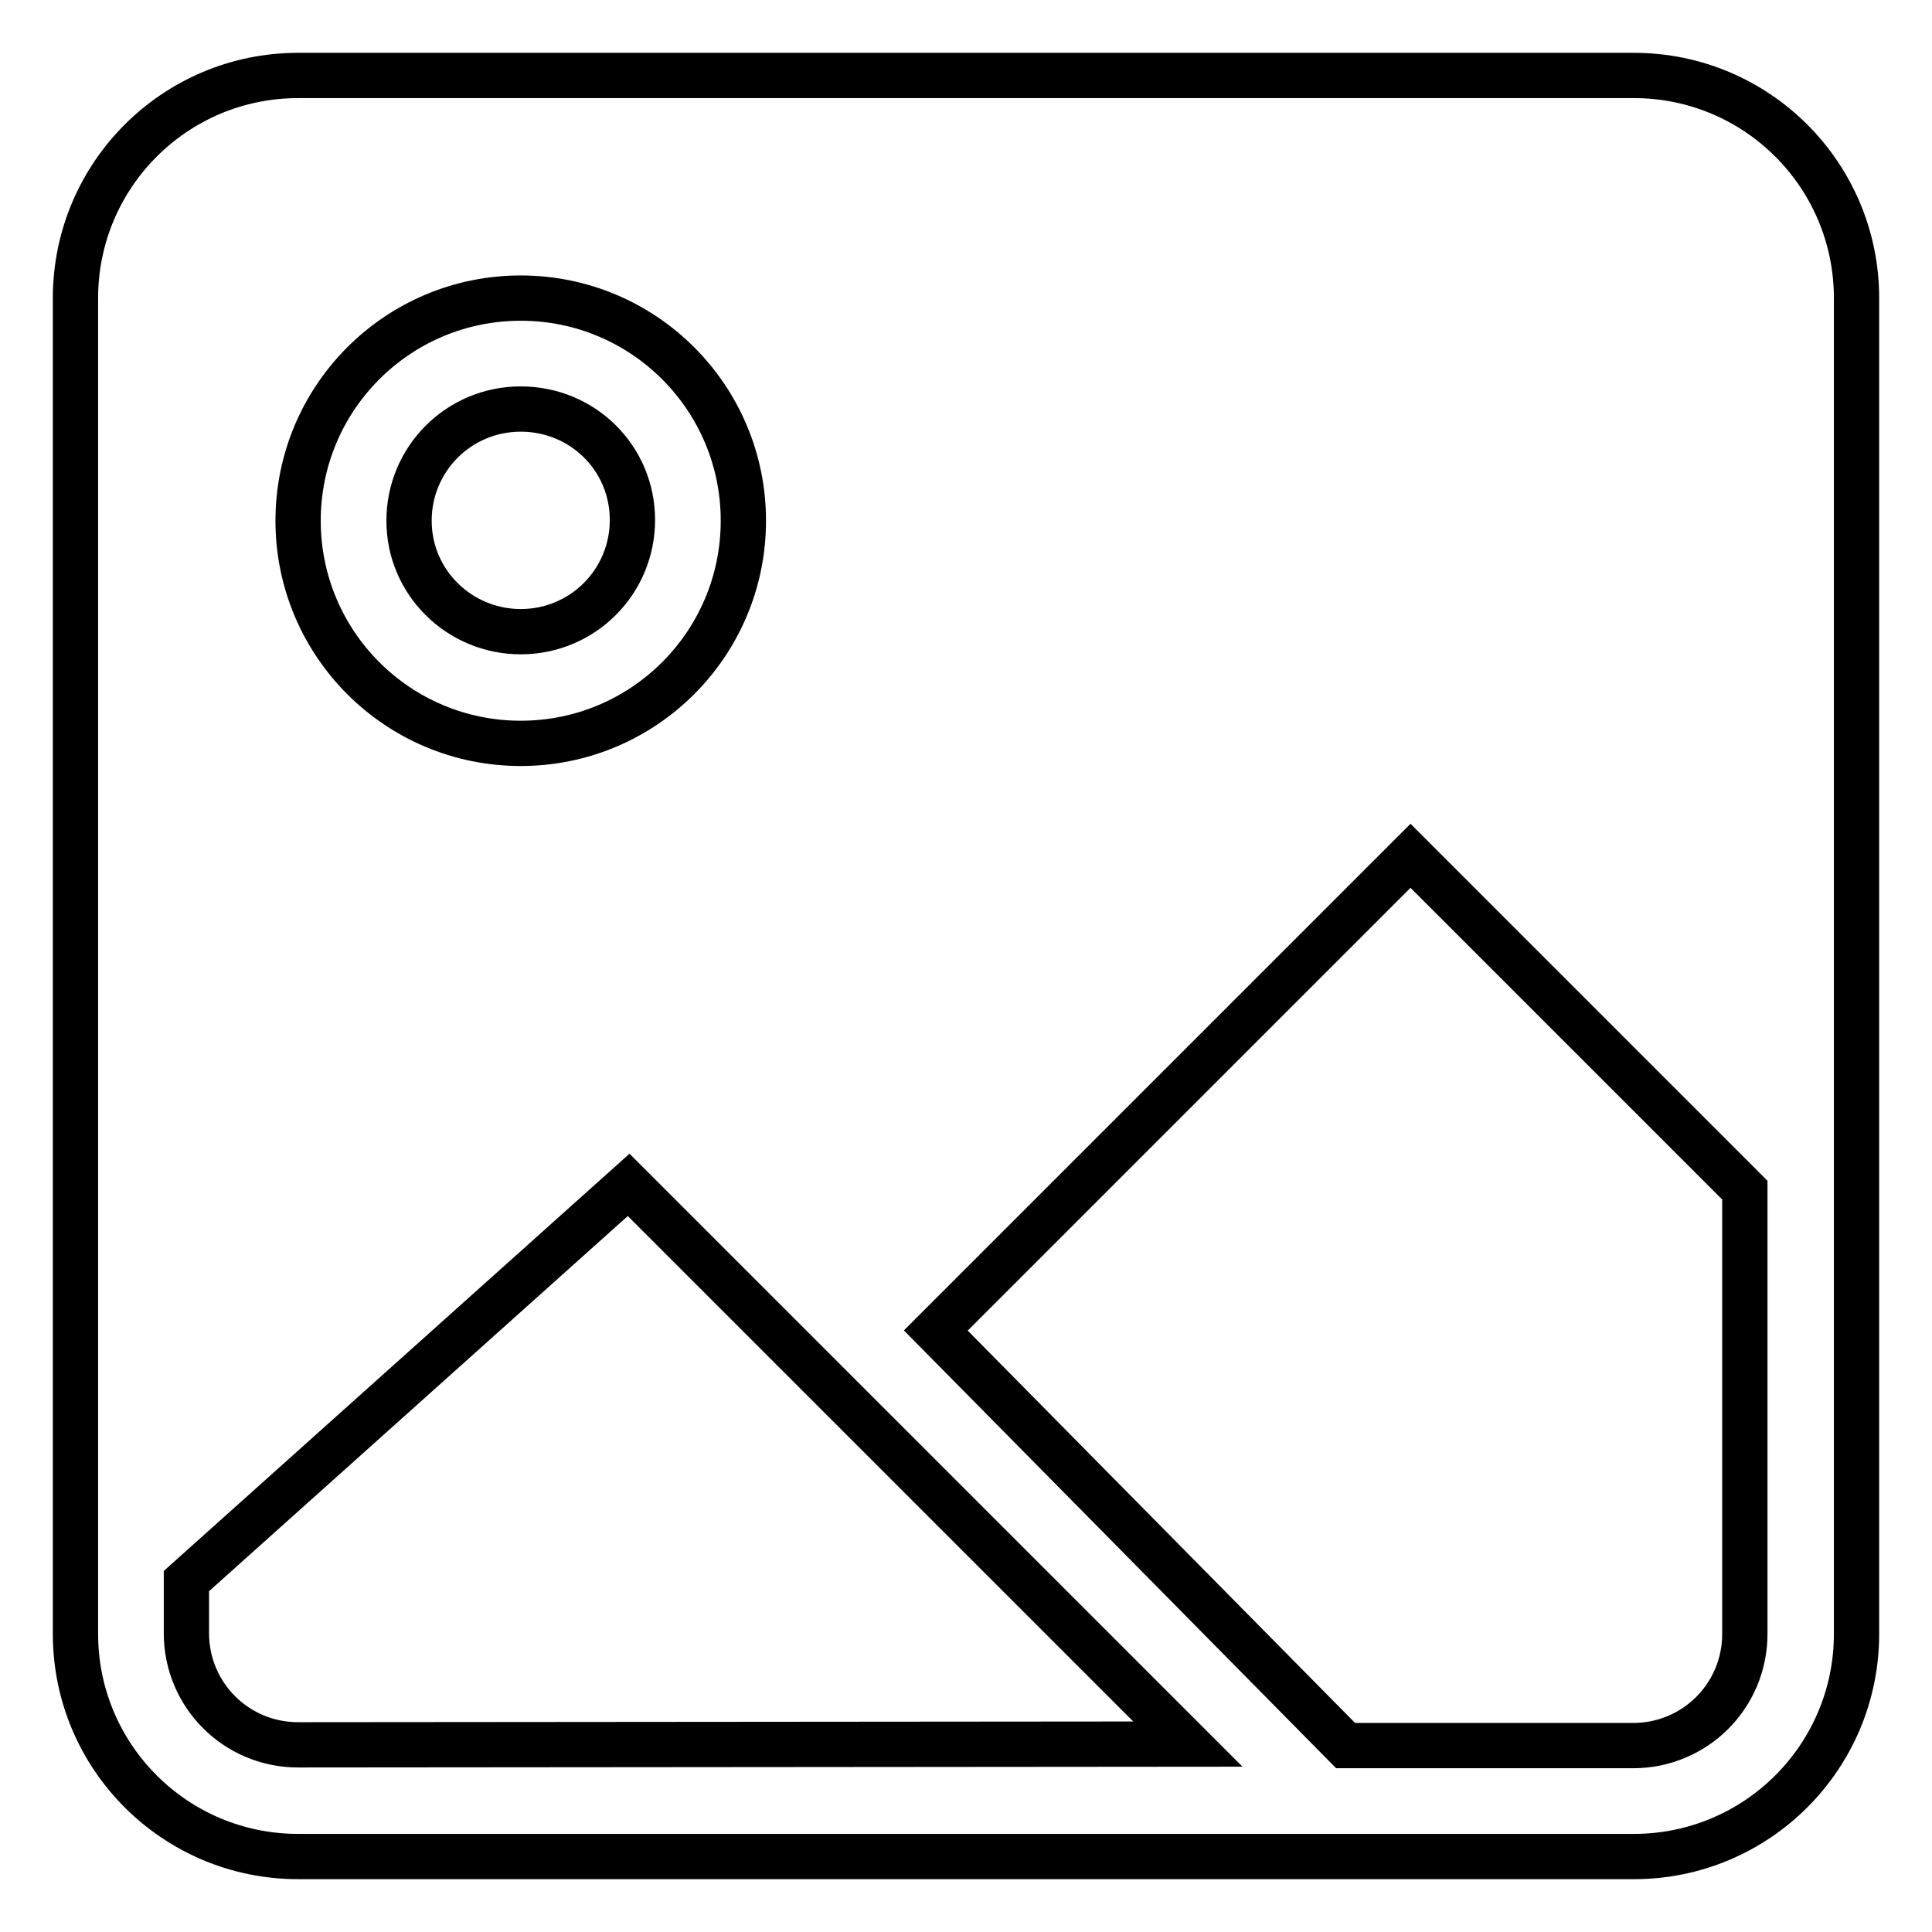
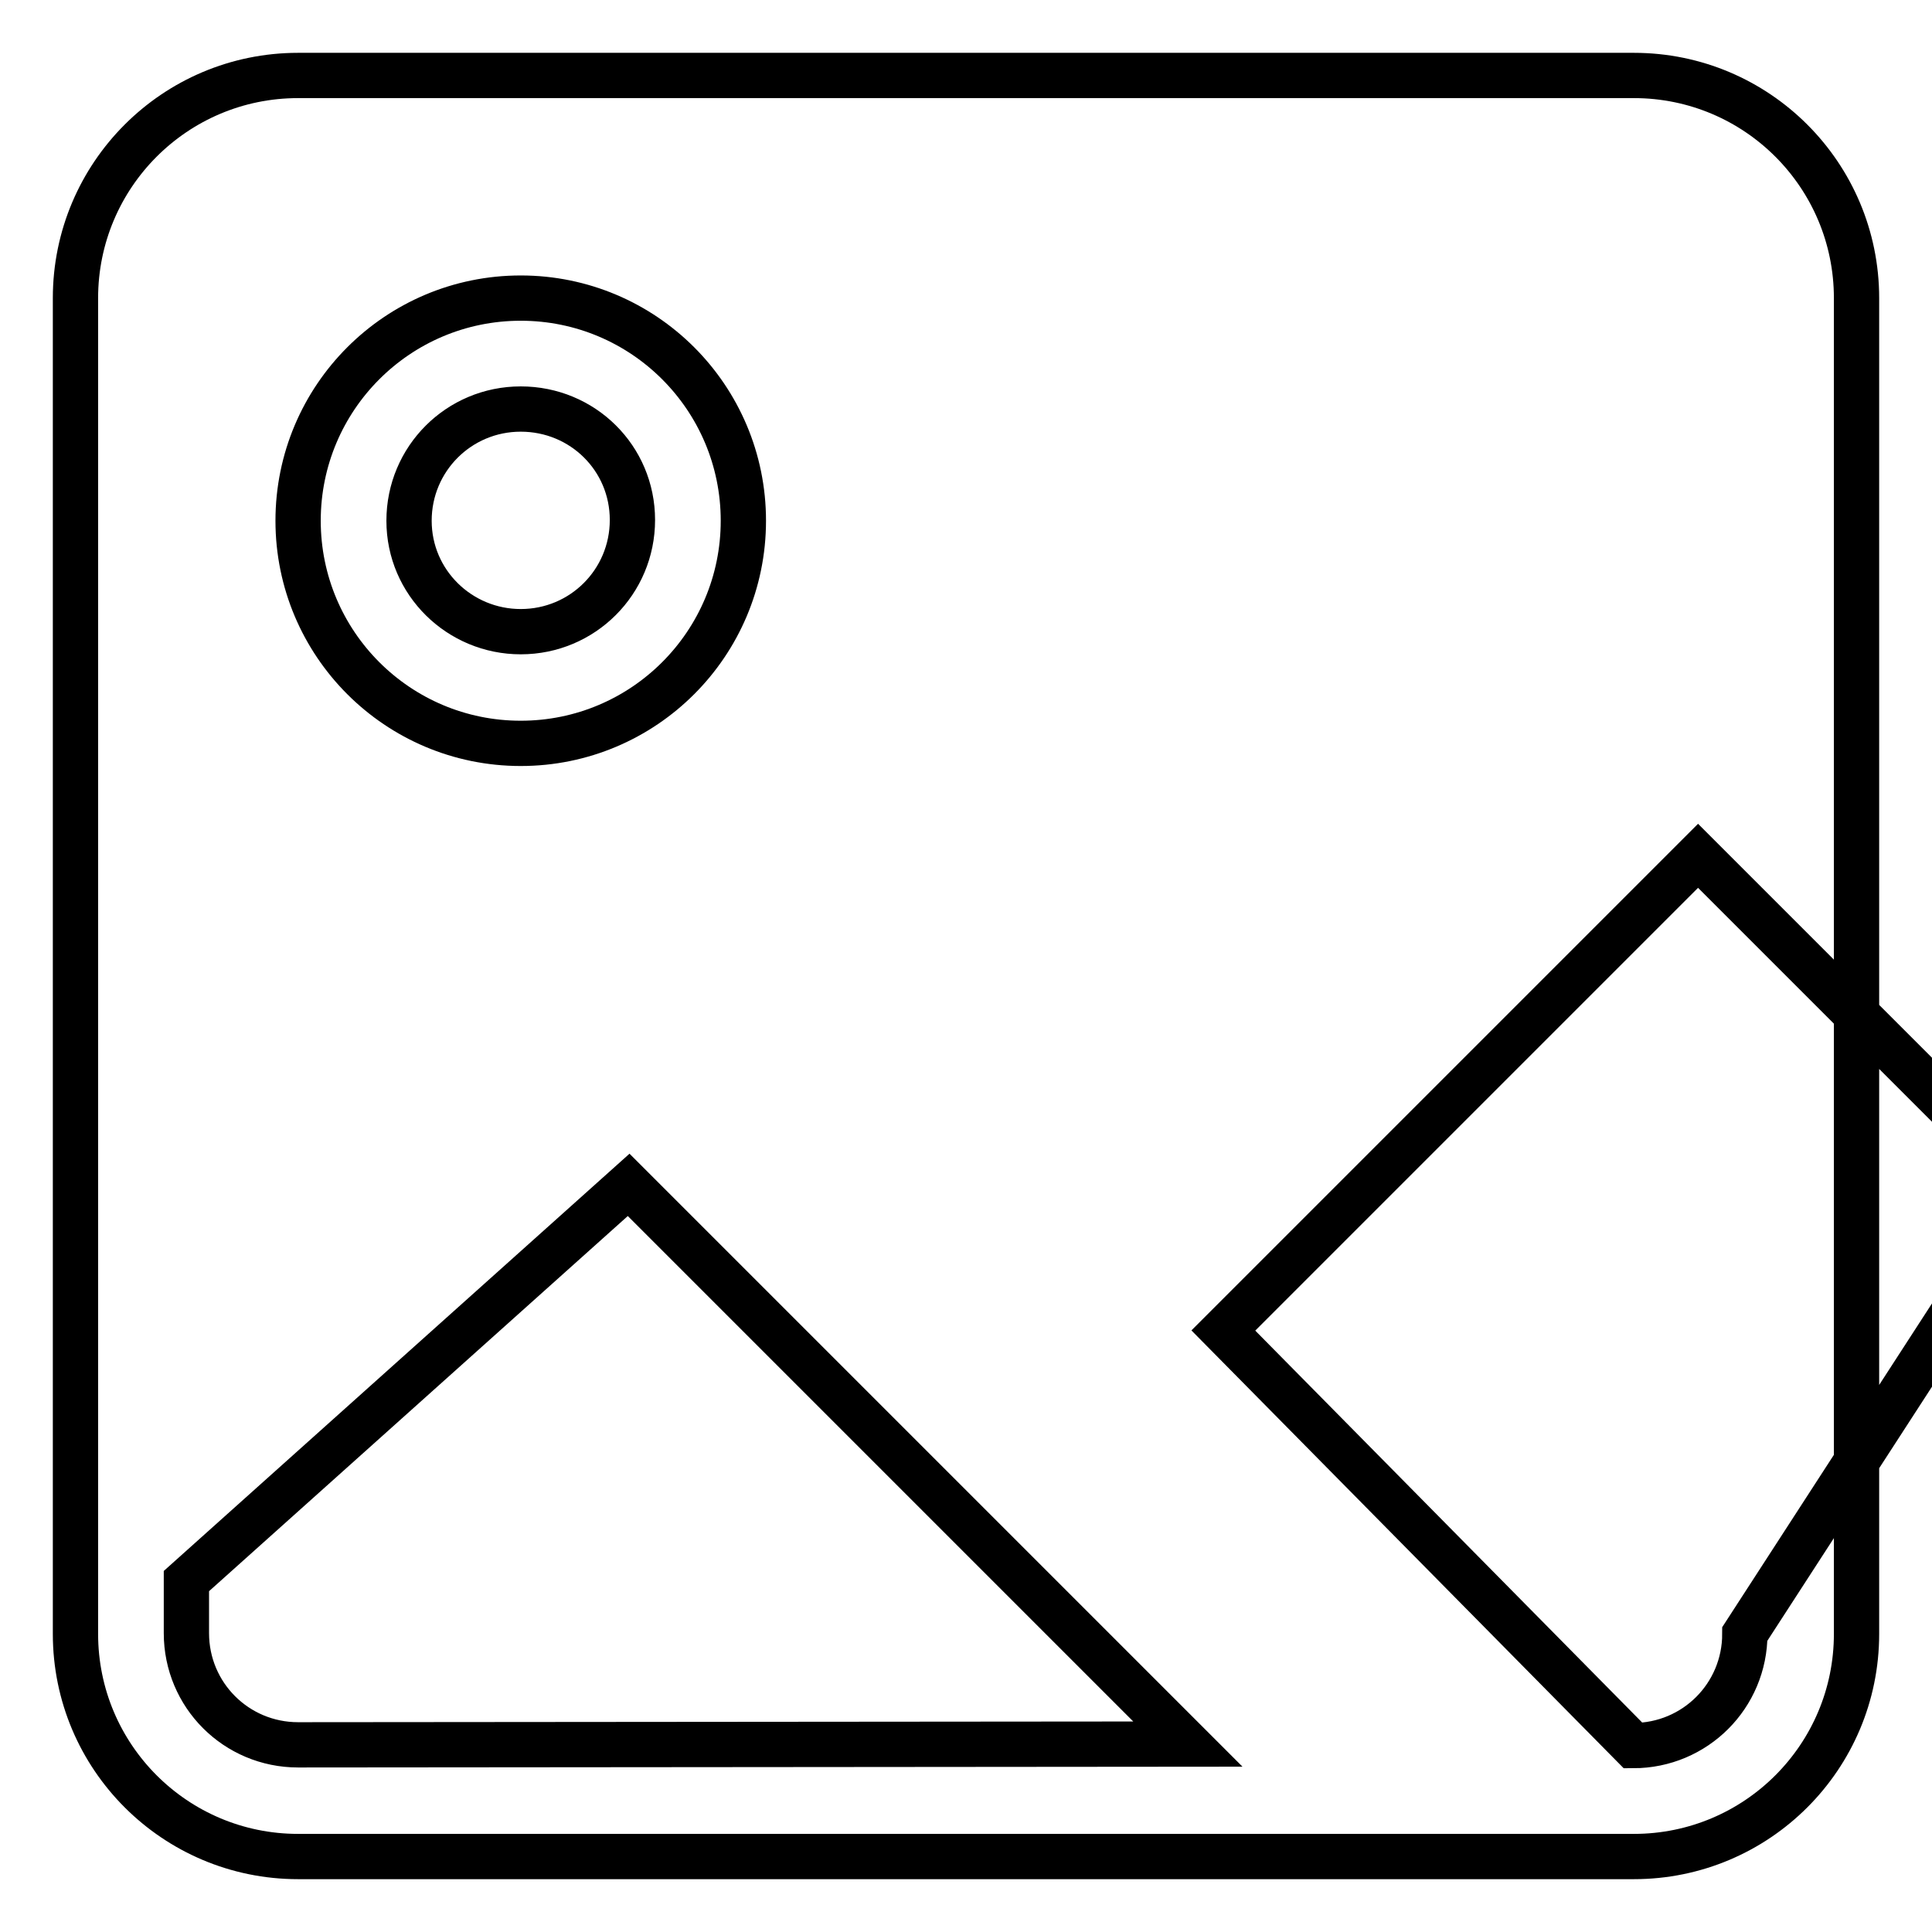
<svg xmlns="http://www.w3.org/2000/svg" version="1.1" x="0px" y="0px" viewBox="0 0 256 256" enable-background="new 0 0 256 256" xml:space="preserve">
  <g>
-     <path stroke-width="6" fill-opacity="0" stroke="#000000" d="M69,83.7c8.2,0,14.8-6.6,14.8-14.8S77.2,54.2,69,54.2c-8.2,0-14.8,6.6-14.8,14.8S60.9,83.7,69,83.7z  M216.5,10h-177C23.2,10,10,23.2,10,39.5v177c0,16.3,13.2,29.5,29.5,29.5h177c16.3,0,29.5-13.2,29.5-29.5v-177 C246,23.2,232.8,10,216.5,10z M69,39.5c16.3,0,29.5,13.2,29.5,29.5c0,16.3-13.2,29.5-29.5,29.5c-16.3,0-29.5-13.2-29.5-29.5 C39.5,52.7,52.7,39.5,69,39.5z M39.5,231.2c-8.2,0-14.8-6.6-14.8-14.8v-6.9L83.3,157l74.1,74.1L39.5,231.2L39.5,231.2z  M231.2,216.5c0,8.2-6.6,14.8-14.8,14.8h-38.1l-54.3-55l62.9-62.9l44.3,44.3L231.2,216.5L231.2,216.5z" />
+     <path stroke-width="6" fill-opacity="0" stroke="#000000" d="M69,83.7c8.2,0,14.8-6.6,14.8-14.8S77.2,54.2,69,54.2c-8.2,0-14.8,6.6-14.8,14.8S60.9,83.7,69,83.7z  M216.5,10h-177C23.2,10,10,23.2,10,39.5v177c0,16.3,13.2,29.5,29.5,29.5h177c16.3,0,29.5-13.2,29.5-29.5v-177 C246,23.2,232.8,10,216.5,10z M69,39.5c16.3,0,29.5,13.2,29.5,29.5c0,16.3-13.2,29.5-29.5,29.5c-16.3,0-29.5-13.2-29.5-29.5 C39.5,52.7,52.7,39.5,69,39.5z M39.5,231.2c-8.2,0-14.8-6.6-14.8-14.8v-6.9L83.3,157l74.1,74.1L39.5,231.2L39.5,231.2z  M231.2,216.5c0,8.2-6.6,14.8-14.8,14.8l-54.3-55l62.9-62.9l44.3,44.3L231.2,216.5L231.2,216.5z" />
  </g>
</svg>